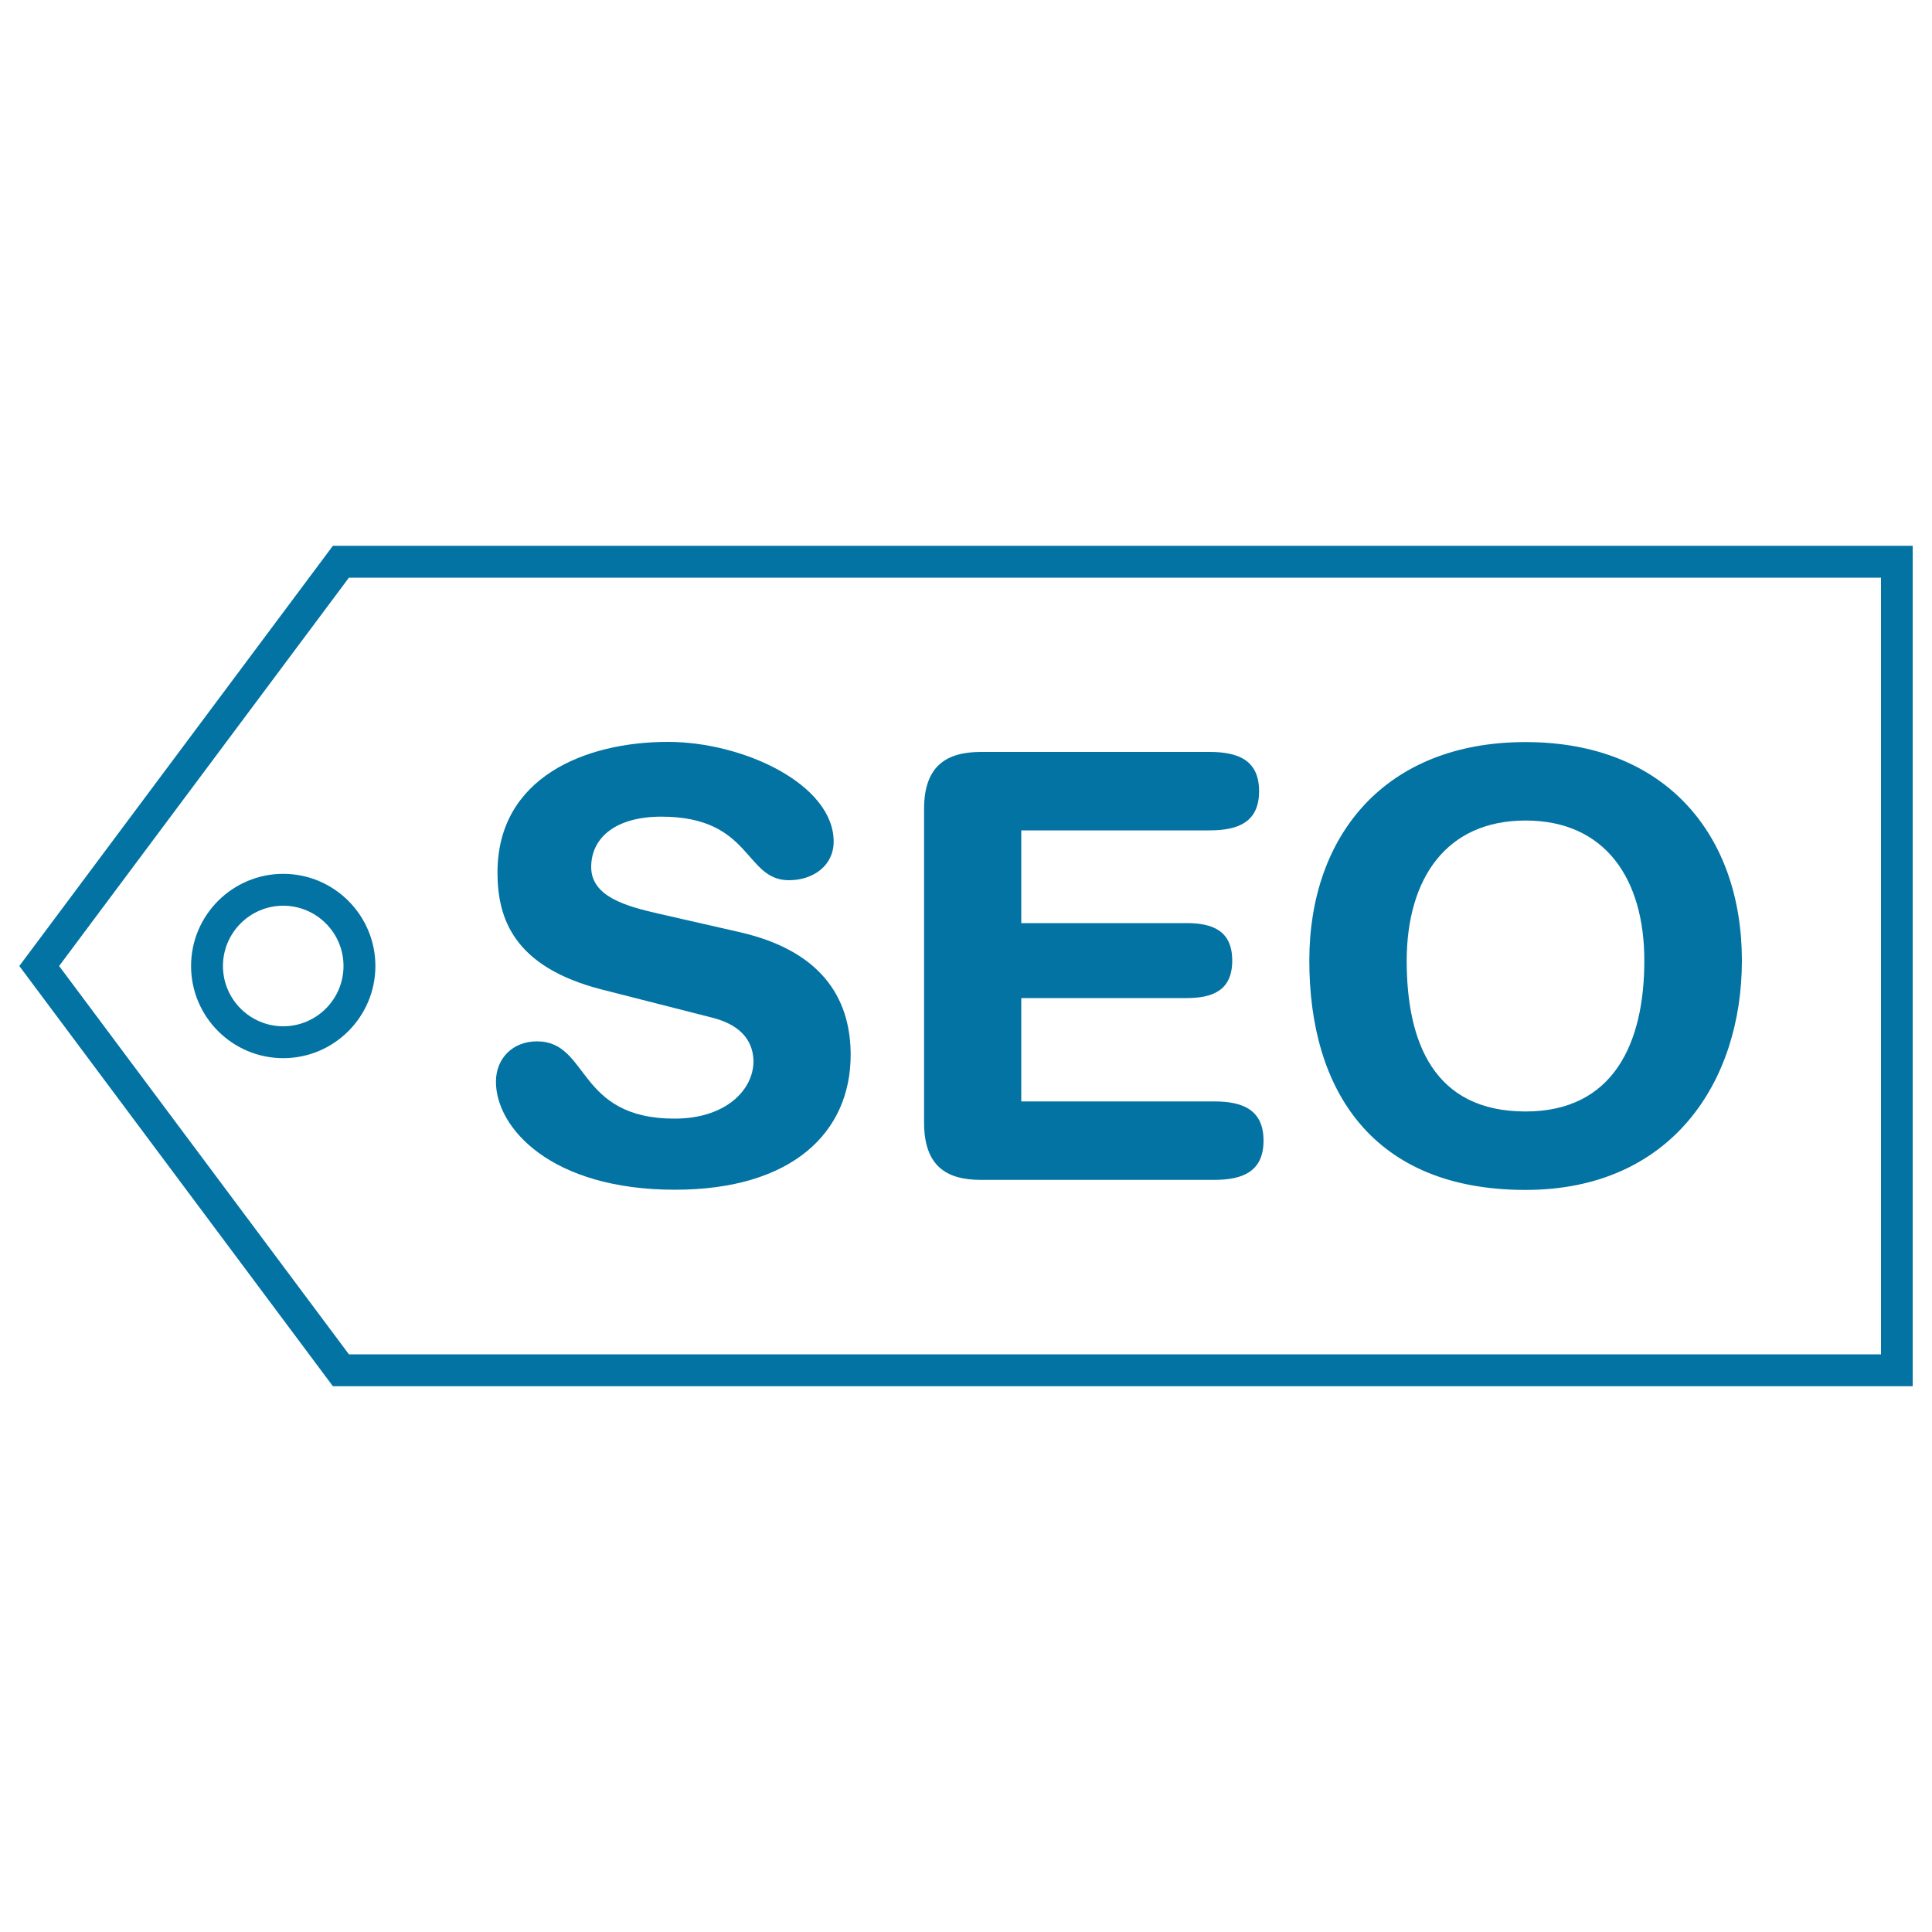
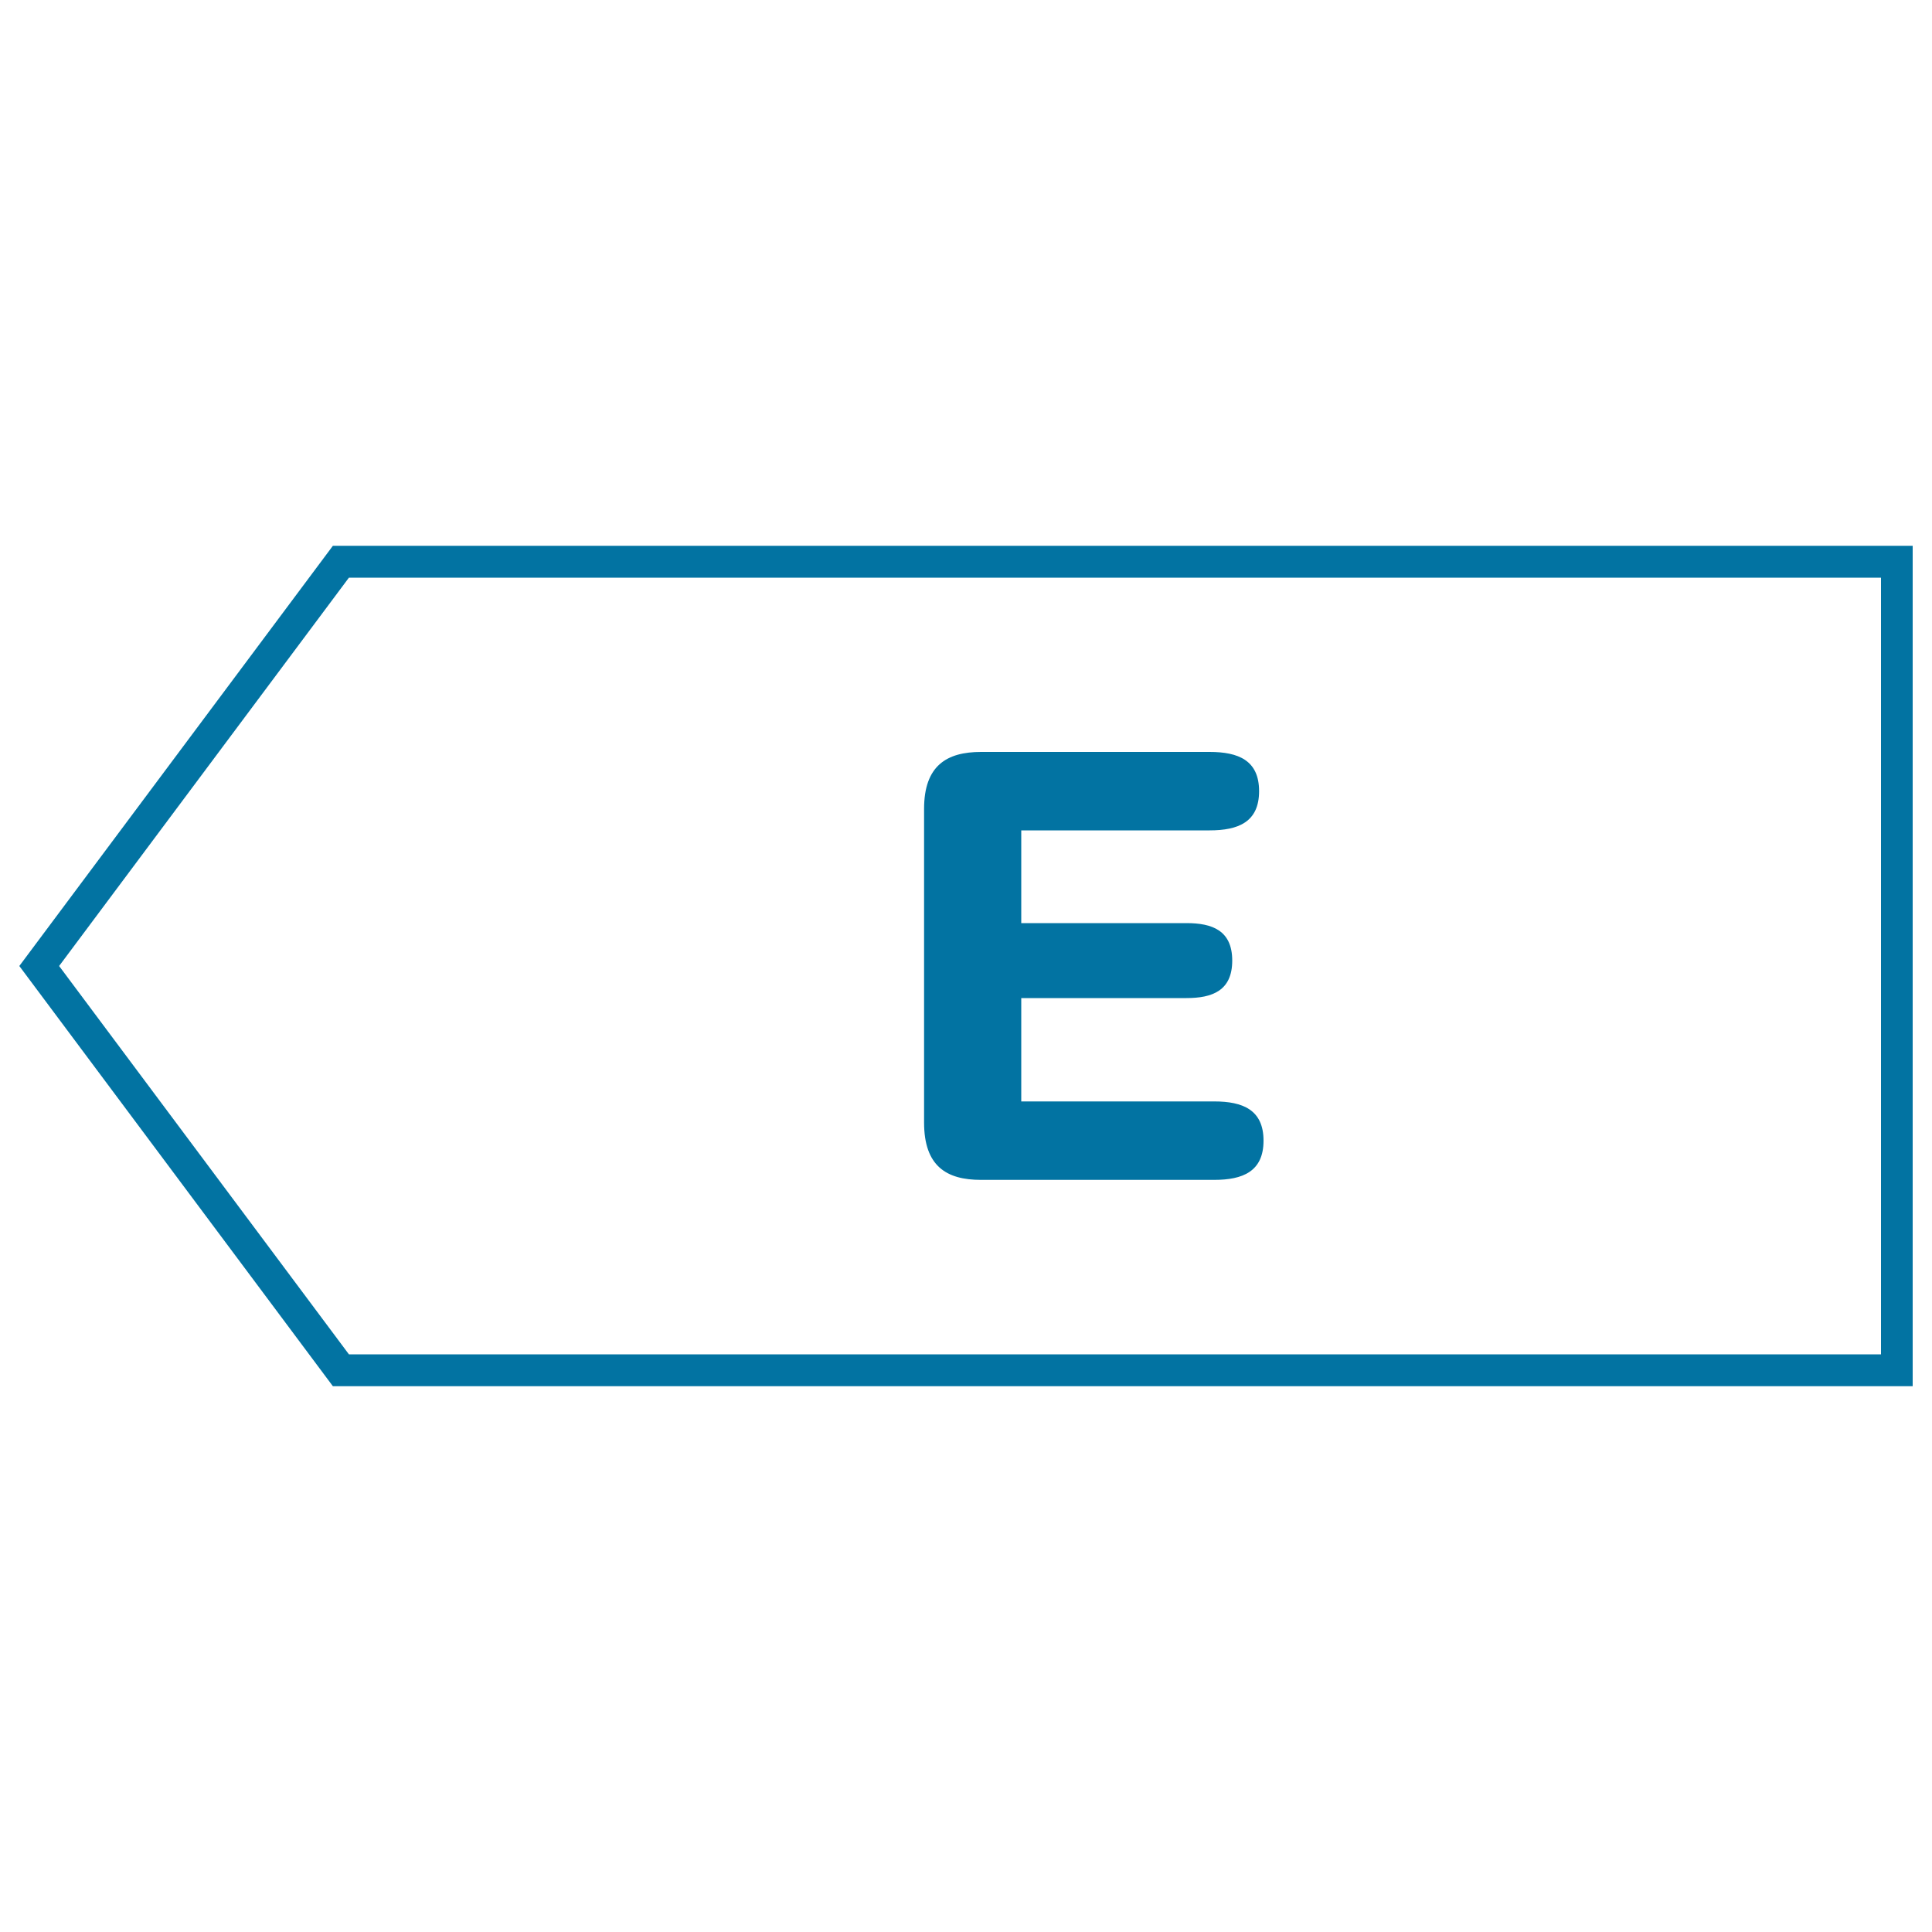
<svg xmlns="http://www.w3.org/2000/svg" viewBox="0 0 1000 1000" style="fill:#0273a2">
  <title>SEO Label In A Circle SVG icon</title>
  <g>
    <g>
-       <path d="M349.2,579c-51,0-44-40-71.3-40c-12.3,0-21.2,8.6-21.2,20.9c0,24,28.6,55.9,92.6,55.9c60.9,0,91-29.8,91-69.8c0-25.8-11.7-53.2-57.8-63.6l-42.1-9.6c-16-3.7-34.4-8.6-34.4-24c0-15.4,12.9-26.1,36.3-26.1c47.1,0,42.8,32.9,66.1,32.9c12.3,0,23.1-7.4,23.1-20c0-29.5-46.5-51.6-85.8-51.6c-42.8,0-88.2,18.4-88.2,67.6c0,23.7,8.3,48.9,54.1,60.6l56.9,14.5c17.2,4.3,21.5,14.2,21.5,23C389.7,564.5,375.3,579,349.2,579z" />
      <path d="M507.7,610.7h120.8c14.7,0,25.5-4.3,25.5-20.3c0-16-10.8-20.3-25.5-20.3h-99.9v-53.5h85.5c13.2,0,23.7-3.7,23.7-19.4c0-15.7-10.5-19.4-23.7-19.4h-85.5v-48h97.5c14.8,0,25.6-4.3,25.6-20.3c0-16-10.8-20.3-25.6-20.3H507.8c-17.8,0-29.5,7.1-29.5,29.5v162.3C478.3,603.6,489.9,610.7,507.7,610.7z" />
-       <path d="M789.6,615.9c75.7,0,112-56.2,112-118.7c0-64.9-39.4-113.1-112-113.1c-72.5,0-111.9,48.2-111.9,113.1C677.7,564.2,710.3,615.9,789.6,615.9z M789.6,424.7c41.2,0,61.5,30.1,61.5,72.5s-15.7,78.1-61.5,78.1c-47.3,0-61.5-35.6-61.5-78.1C728.2,454.8,748.5,424.7,789.6,424.7z" />
      <path d="M10,500l162.3,217.5H990V282.5H172.3L10,500z M973.6,299v402h-793l-150-201l150-201L973.6,299L973.6,299z" />
-       <path d="M146.6,547.7c26.3,0,47.7-21.4,47.7-47.7c0-26.3-21.4-47.7-47.7-47.7S98.9,473.7,98.9,500C98.9,526.3,120.3,547.7,146.6,547.7z M146.6,468.8c17.2,0,31.2,14,31.2,31.2c0,17.2-14,31.2-31.2,31.2s-31.2-14-31.2-31.2C115.4,482.8,129.4,468.8,146.6,468.8z" />
    </g>
  </g>
</svg>